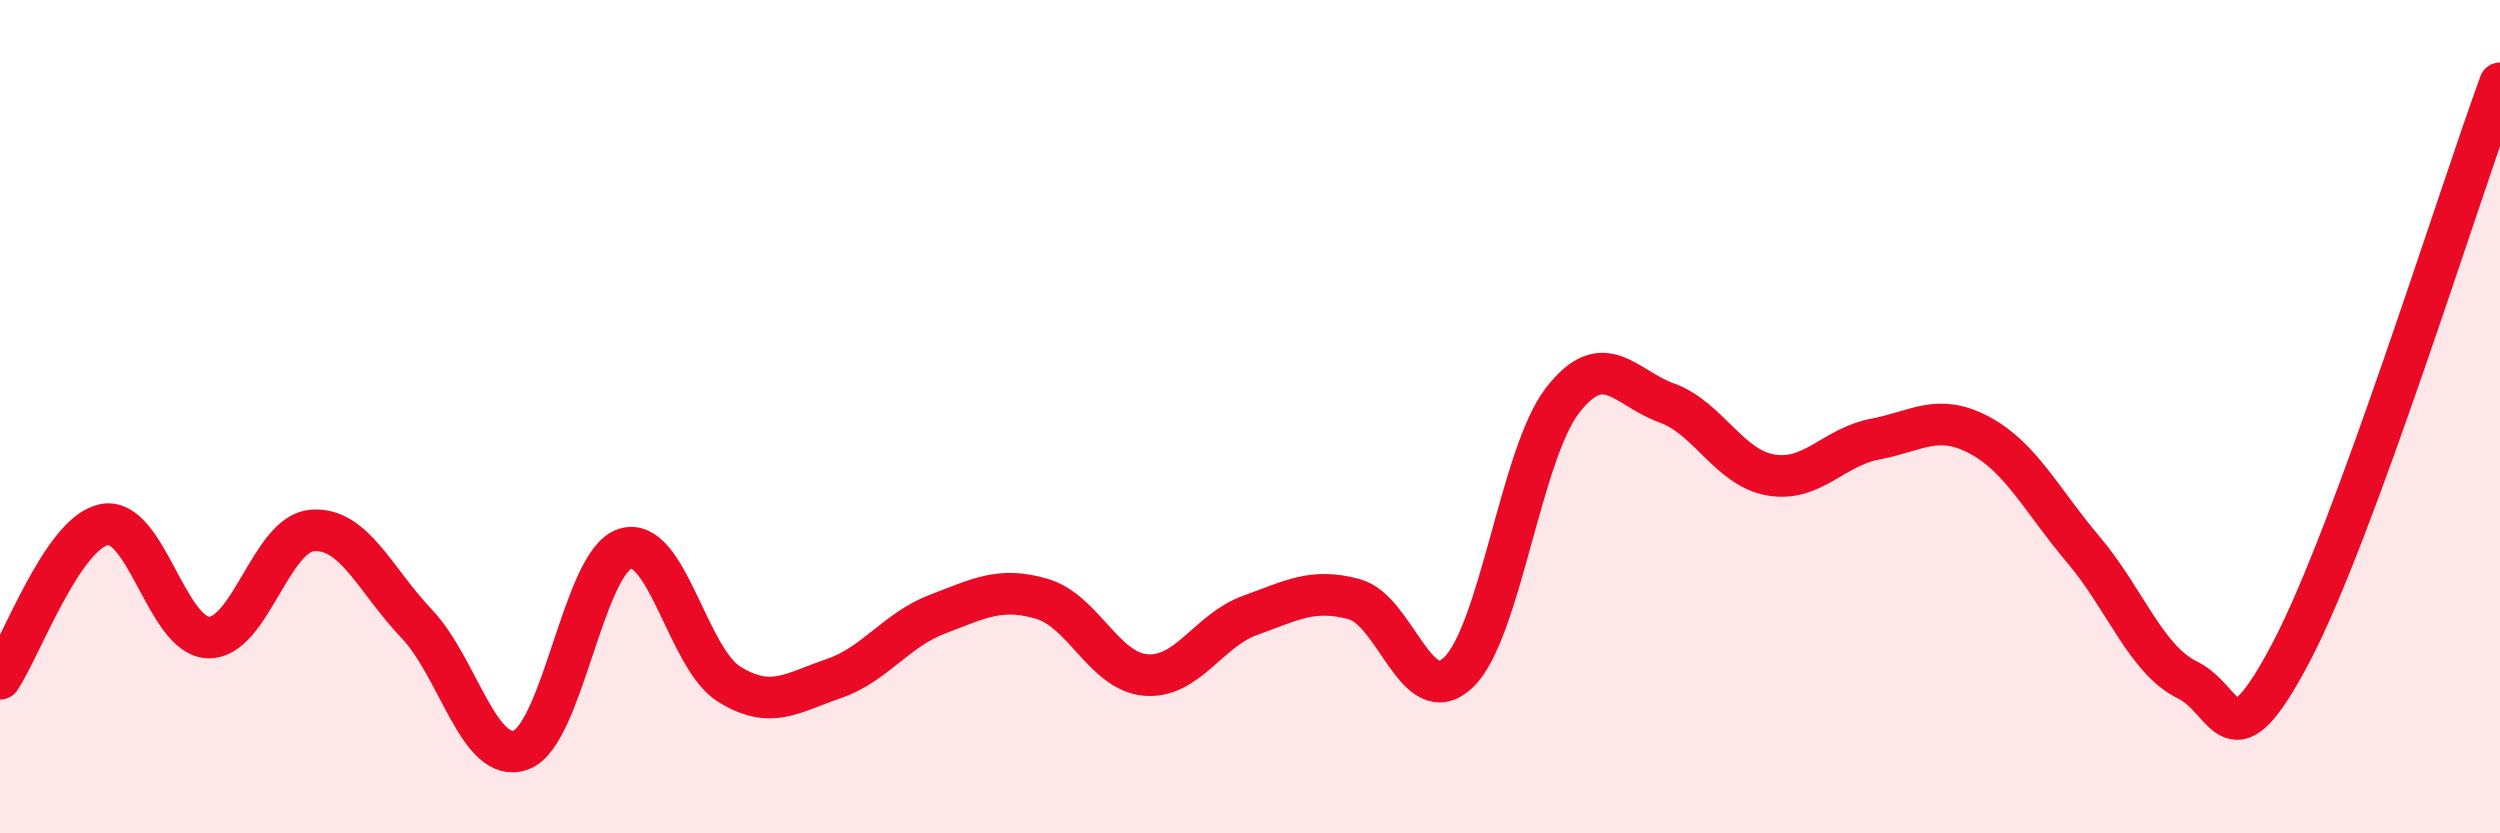
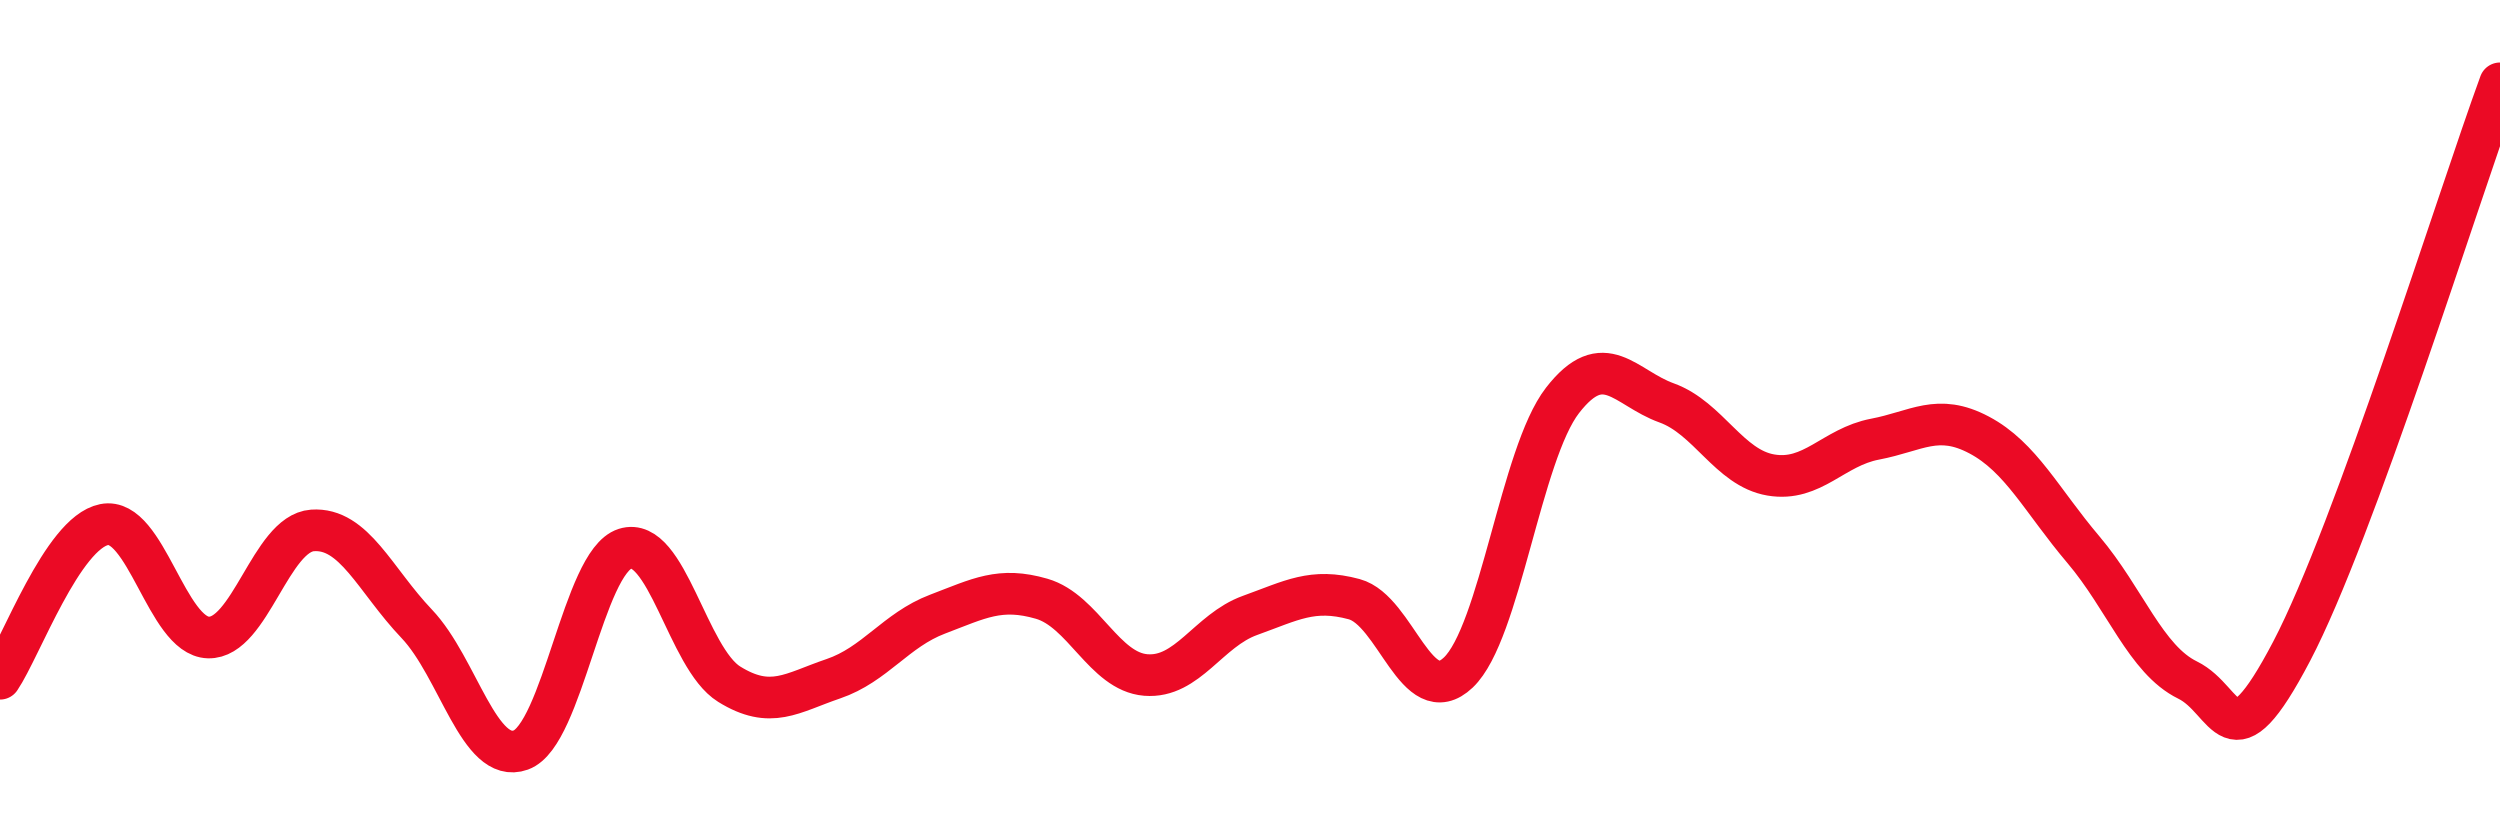
<svg xmlns="http://www.w3.org/2000/svg" width="60" height="20" viewBox="0 0 60 20">
-   <path d="M 0,16.29 C 0.5,15.55 1.5,12.79 2.5,12.59 C 3.5,12.39 4,15.27 5,15.3 C 6,15.33 6.5,12.8 7.5,12.73 C 8.5,12.66 9,13.92 10,14.97 C 11,16.02 11.5,18.36 12.5,18 C 13.5,17.64 14,13.49 15,13.17 C 16,12.85 16.5,15.8 17.5,16.42 C 18.5,17.04 19,16.63 20,16.29 C 21,15.95 21.5,15.12 22.5,14.74 C 23.5,14.36 24,14.08 25,14.37 C 26,14.66 26.5,16.12 27.5,16.2 C 28.5,16.28 29,15.13 30,14.77 C 31,14.41 31.5,14.11 32.5,14.38 C 33.5,14.65 34,17.09 35,16.14 C 36,15.19 36.5,10.9 37.5,9.61 C 38.5,8.32 39,9.31 40,9.67 C 41,10.03 41.5,11.23 42.5,11.4 C 43.5,11.57 44,10.73 45,10.54 C 46,10.35 46.5,9.91 47.5,10.44 C 48.5,10.97 49,12.01 50,13.19 C 51,14.37 51.5,15.83 52.5,16.32 C 53.5,16.81 53.5,18.49 55,15.63 C 56.5,12.77 59,4.73 60,2L60 20L0 20Z" fill="#EB0A25" opacity="0.1" stroke-linecap="round" stroke-linejoin="round" />
  <path d="M 0,16.29 C 0.5,15.55 1.5,12.79 2.5,12.59 C 3.5,12.39 4,15.27 5,15.3 C 6,15.33 6.5,12.8 7.5,12.73 C 8.5,12.66 9,13.92 10,14.97 C 11,16.02 11.5,18.36 12.5,18 C 13.5,17.64 14,13.49 15,13.17 C 16,12.85 16.5,15.8 17.5,16.42 C 18.5,17.04 19,16.63 20,16.29 C 21,15.95 21.5,15.12 22.5,14.74 C 23.5,14.36 24,14.08 25,14.37 C 26,14.66 26.5,16.12 27.5,16.2 C 28.5,16.28 29,15.13 30,14.77 C 31,14.41 31.5,14.11 32.5,14.38 C 33.5,14.65 34,17.09 35,16.14 C 36,15.19 36.5,10.9 37.5,9.61 C 38.5,8.32 39,9.31 40,9.67 C 41,10.03 41.5,11.23 42.5,11.4 C 43.5,11.57 44,10.73 45,10.54 C 46,10.35 46.5,9.91 47.5,10.44 C 48.5,10.97 49,12.01 50,13.19 C 51,14.37 51.5,15.83 52.5,16.32 C 53.5,16.81 53.5,18.49 55,15.63 C 56.5,12.77 59,4.73 60,2" stroke="#EB0A25" stroke-width="1" fill="none" stroke-linecap="round" stroke-linejoin="round" />
</svg>